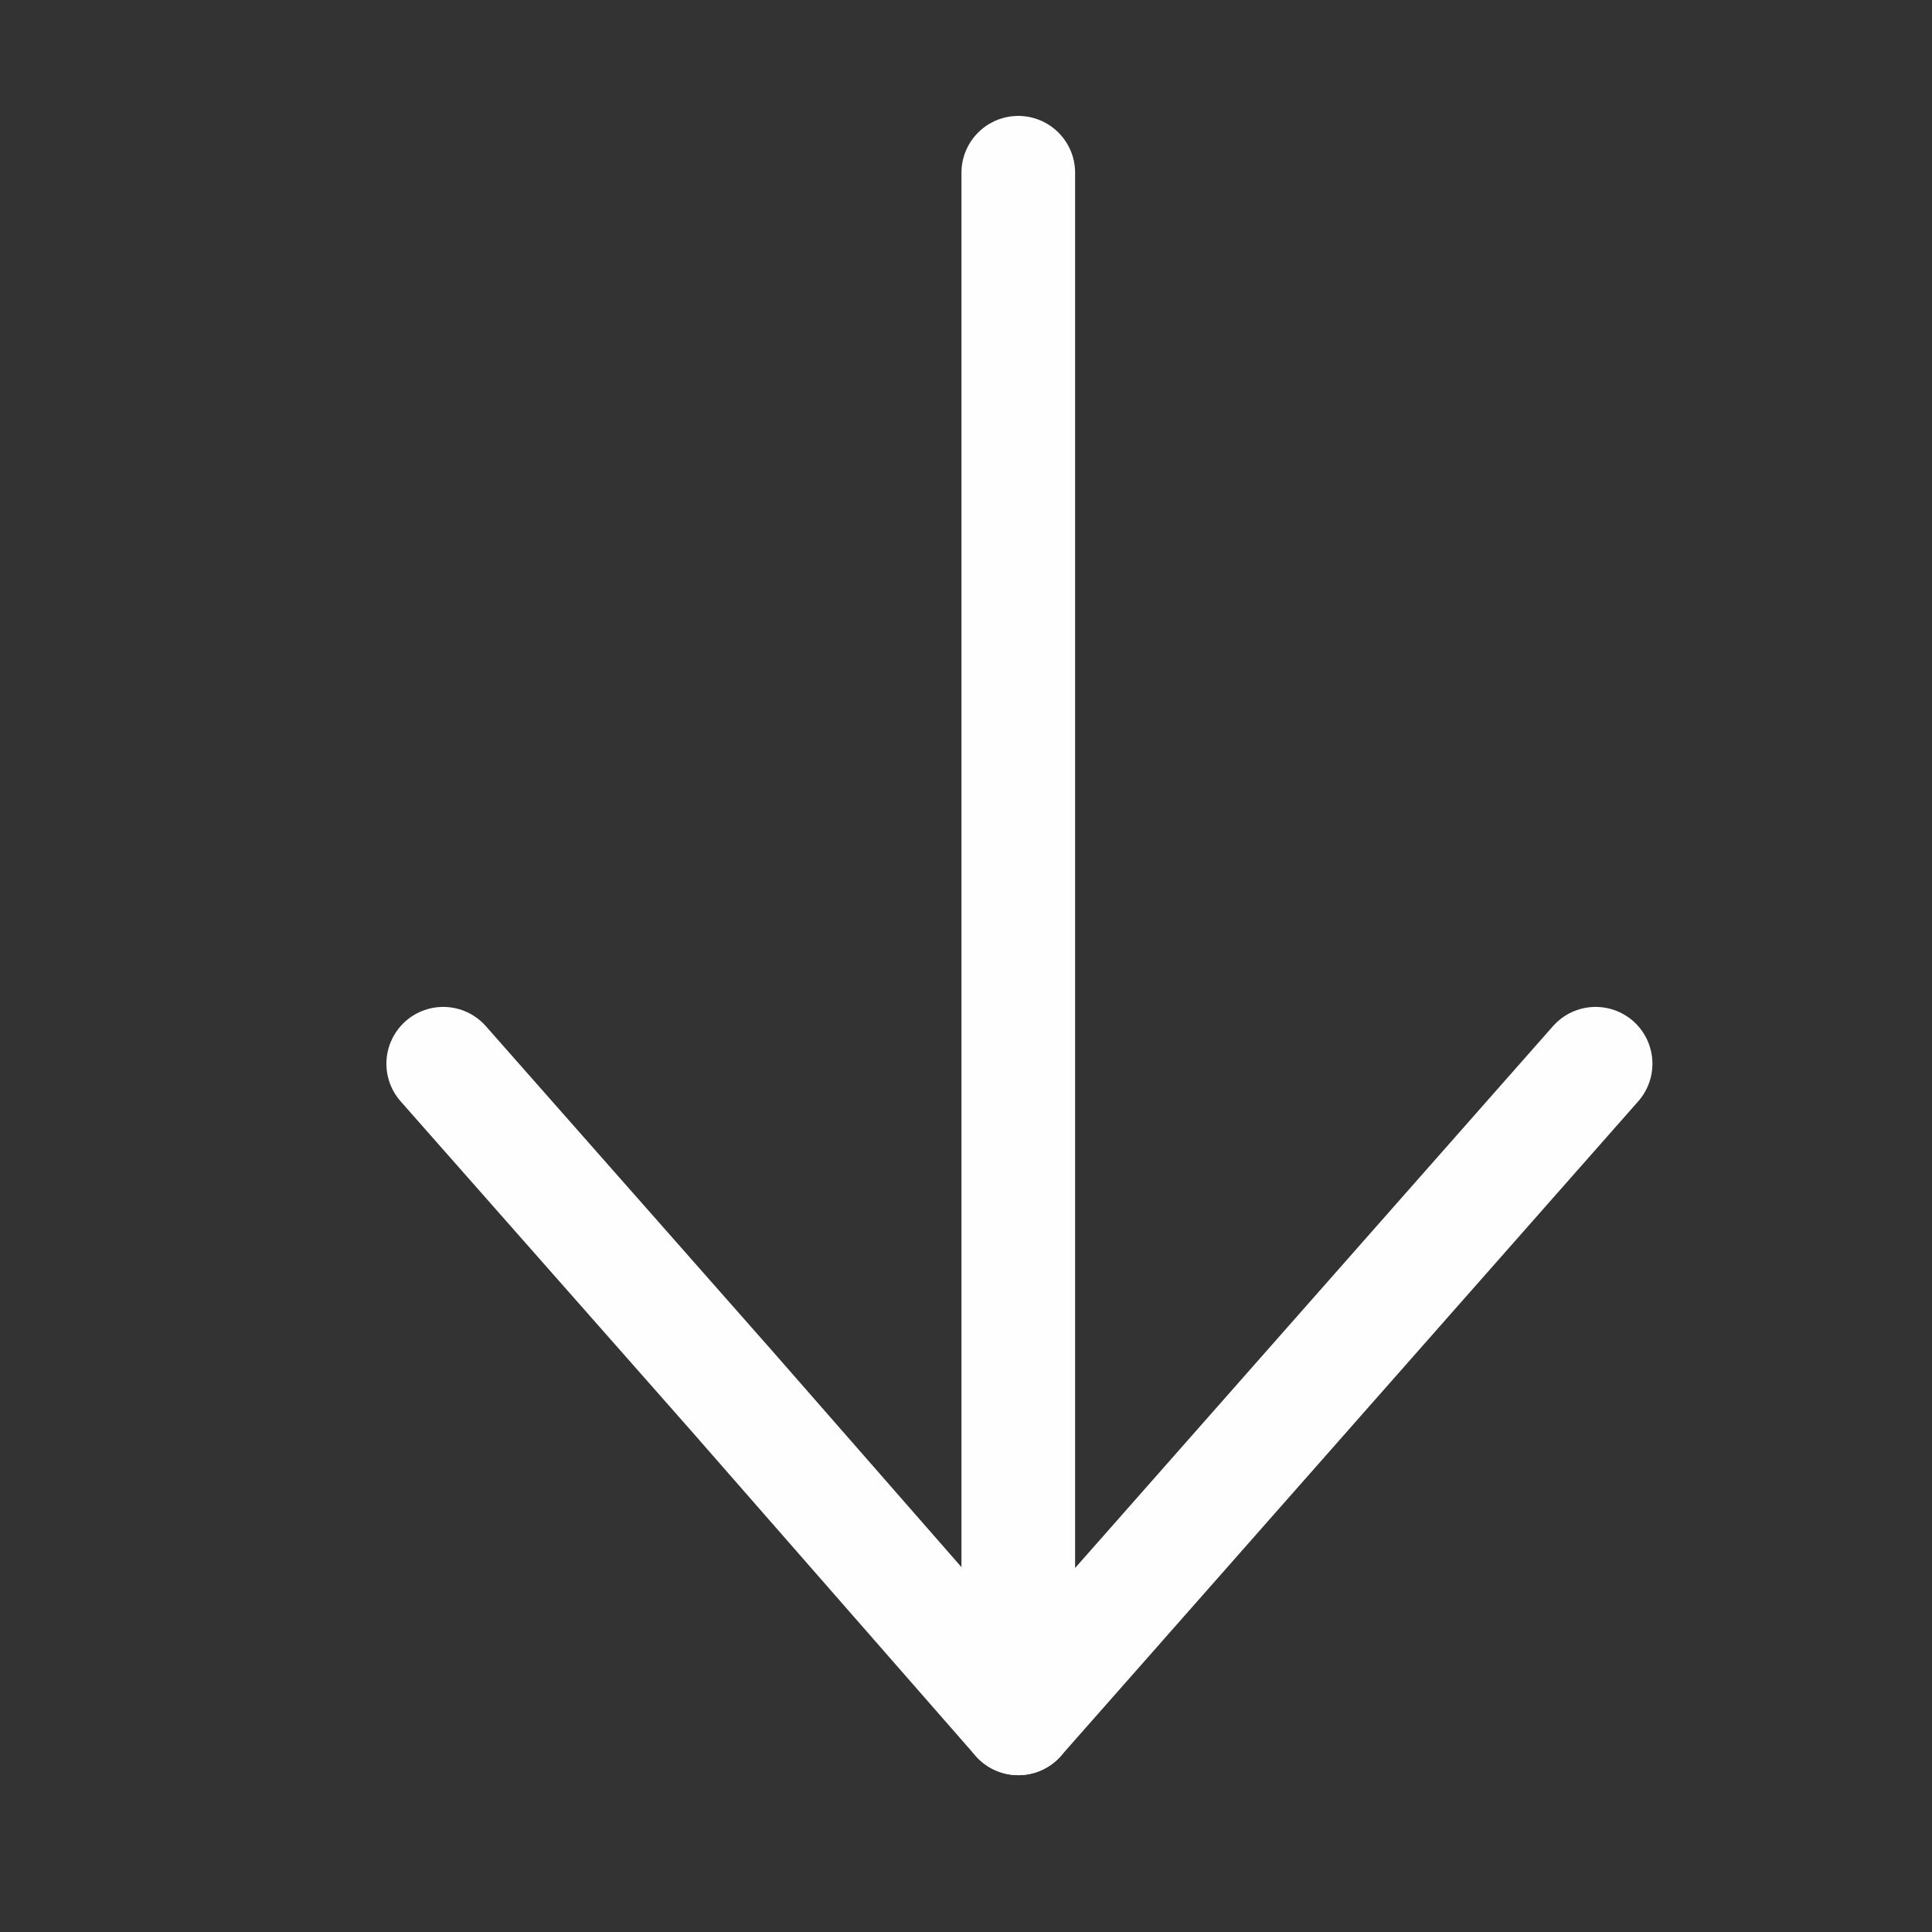
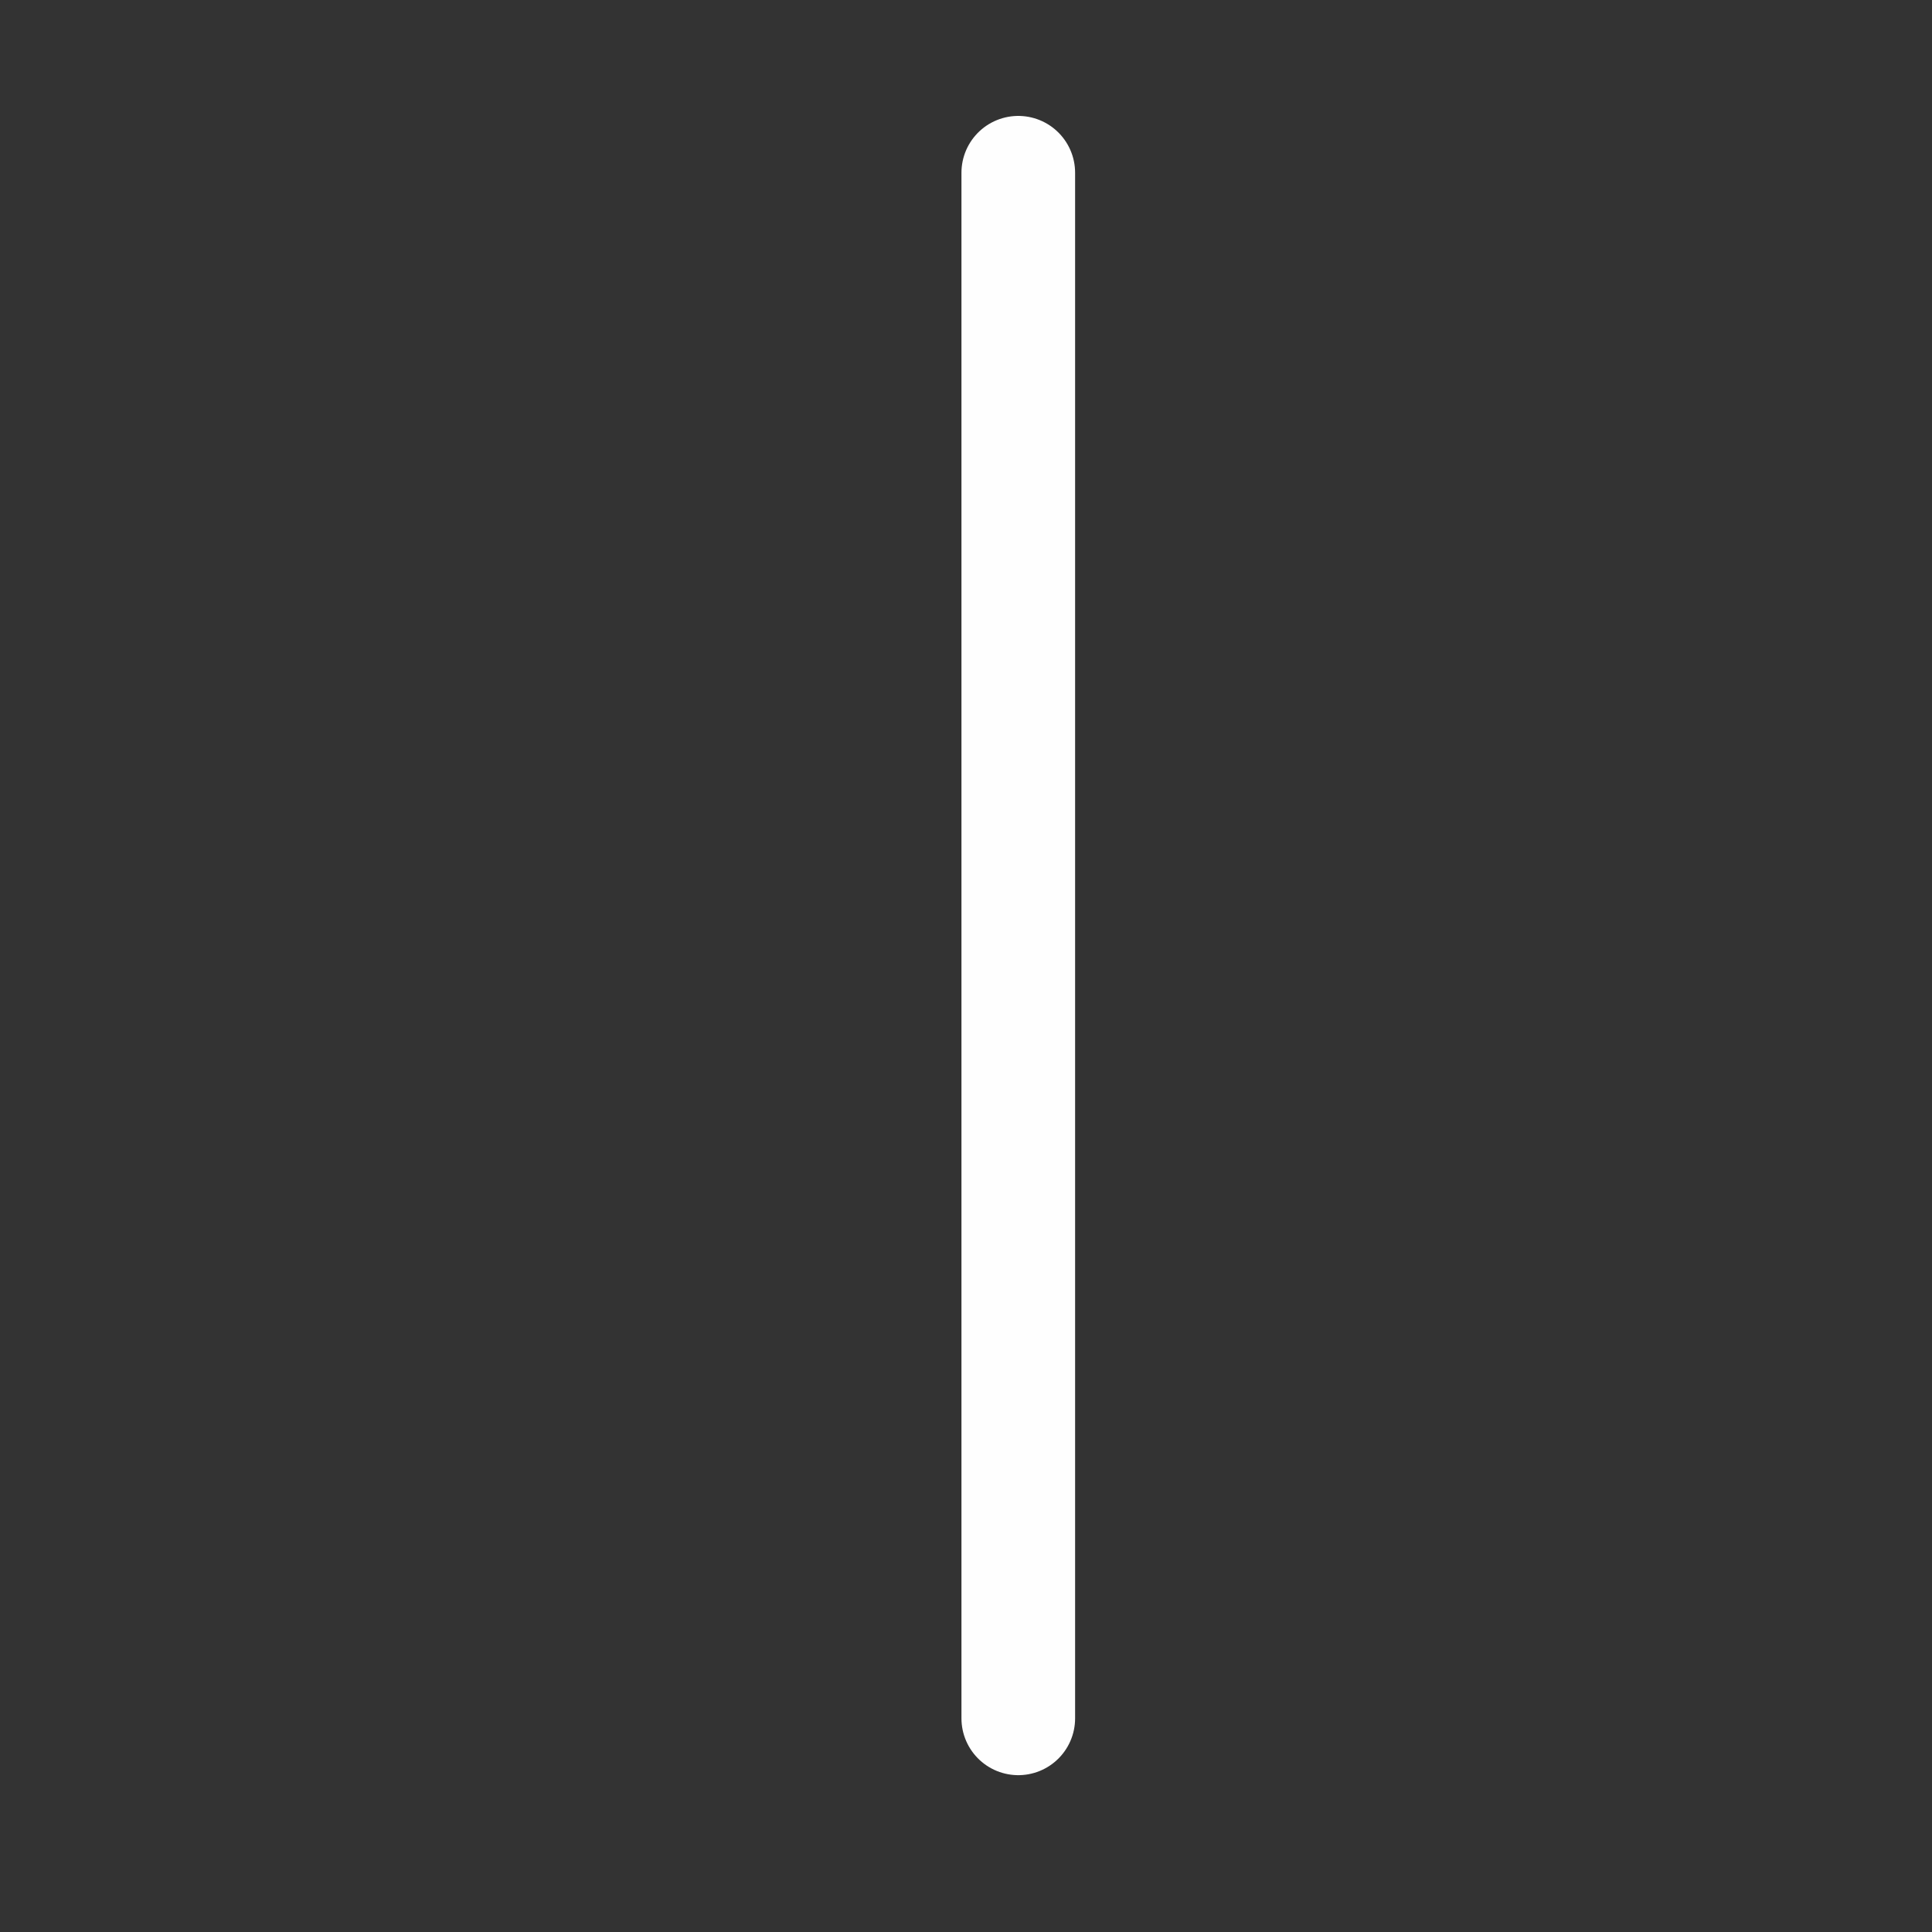
<svg xmlns="http://www.w3.org/2000/svg" xml:space="preserve" width="8.5mm" height="8.5mm" style="shape-rendering:geometricPrecision; text-rendering:geometricPrecision; image-rendering:optimizeQuality; fill-rule:evenodd; clip-rule:evenodd" viewBox="0 0 850 850">
  <rect x="0" y="0" width="850" height="850" fill="#333333" stroke="none" />
  <defs>
    <style type="text/css">  .str0 {stroke:#FEFEFE;stroke-width:50;stroke-linecap:round;stroke-linejoin:round} .fil0 {fill:none}  </style>
  </defs>
  <g id="Слой_x0020_1">
    <line class="fil0 str0" x1="448" y1="76" x2="448" y2="756" />
-     <polyline class="fil0 str0" points="702,468 575,612 448,756 322,612 195,468 " />
  </g>
</svg>